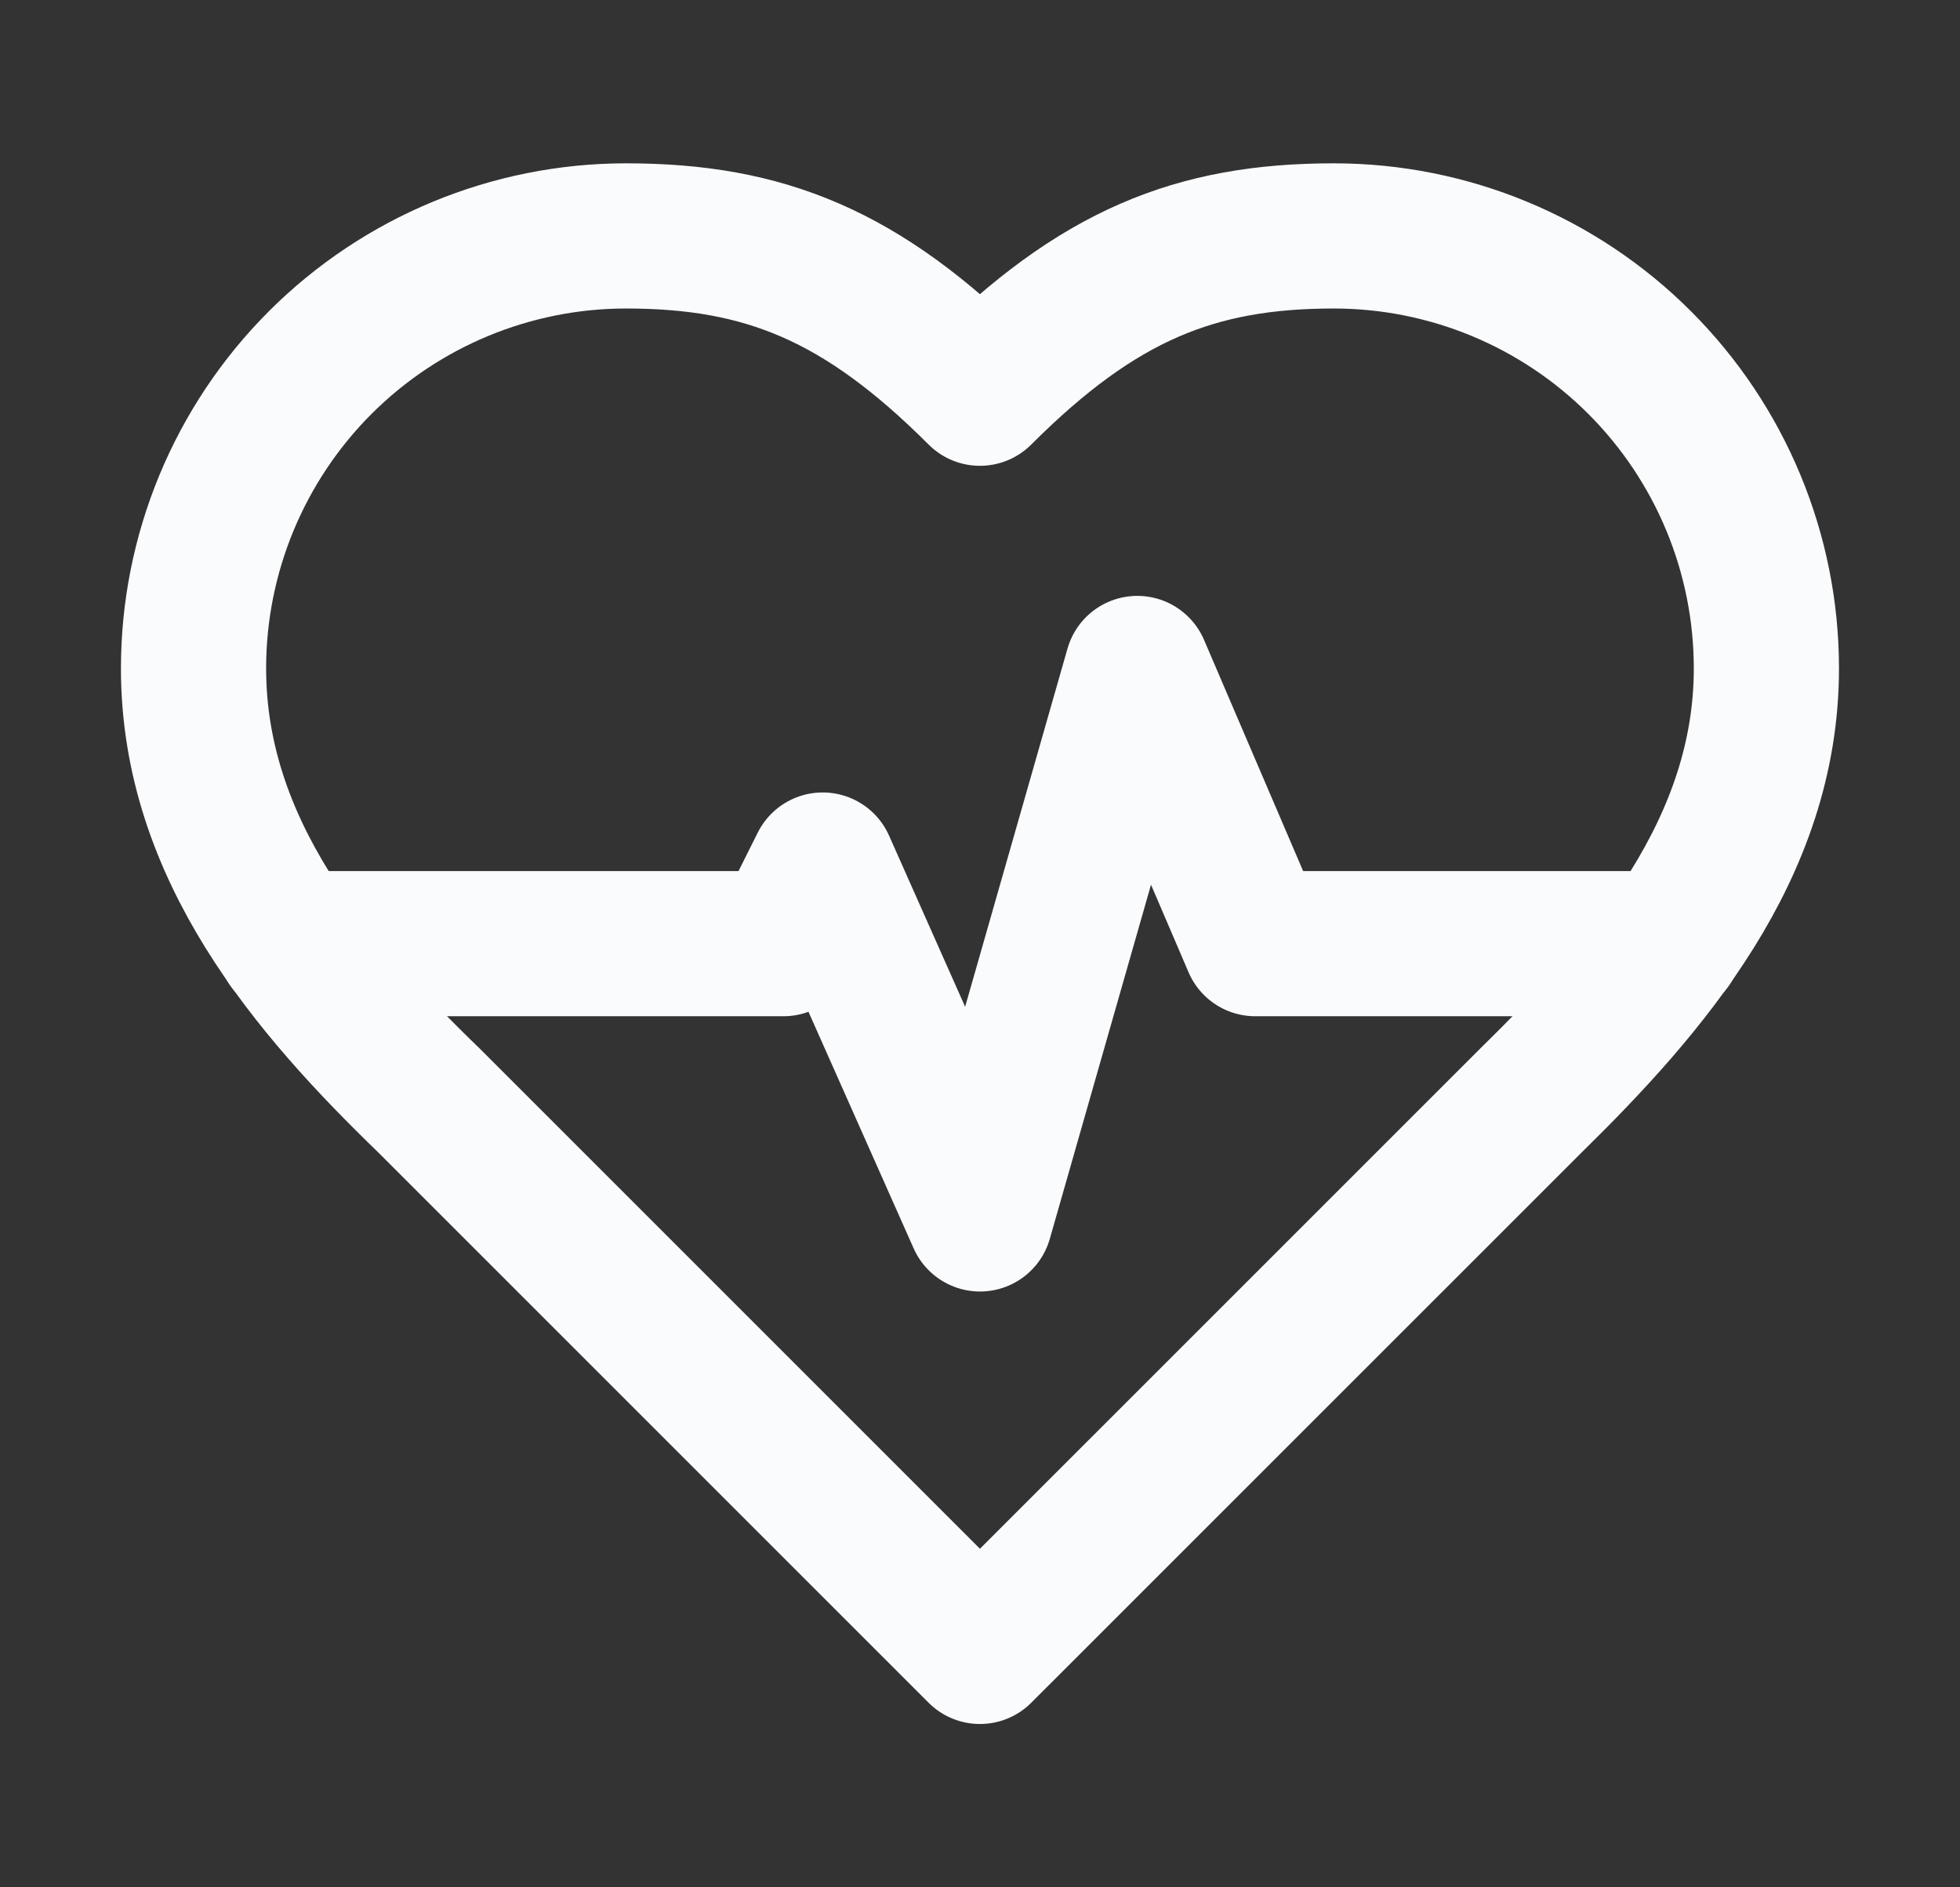
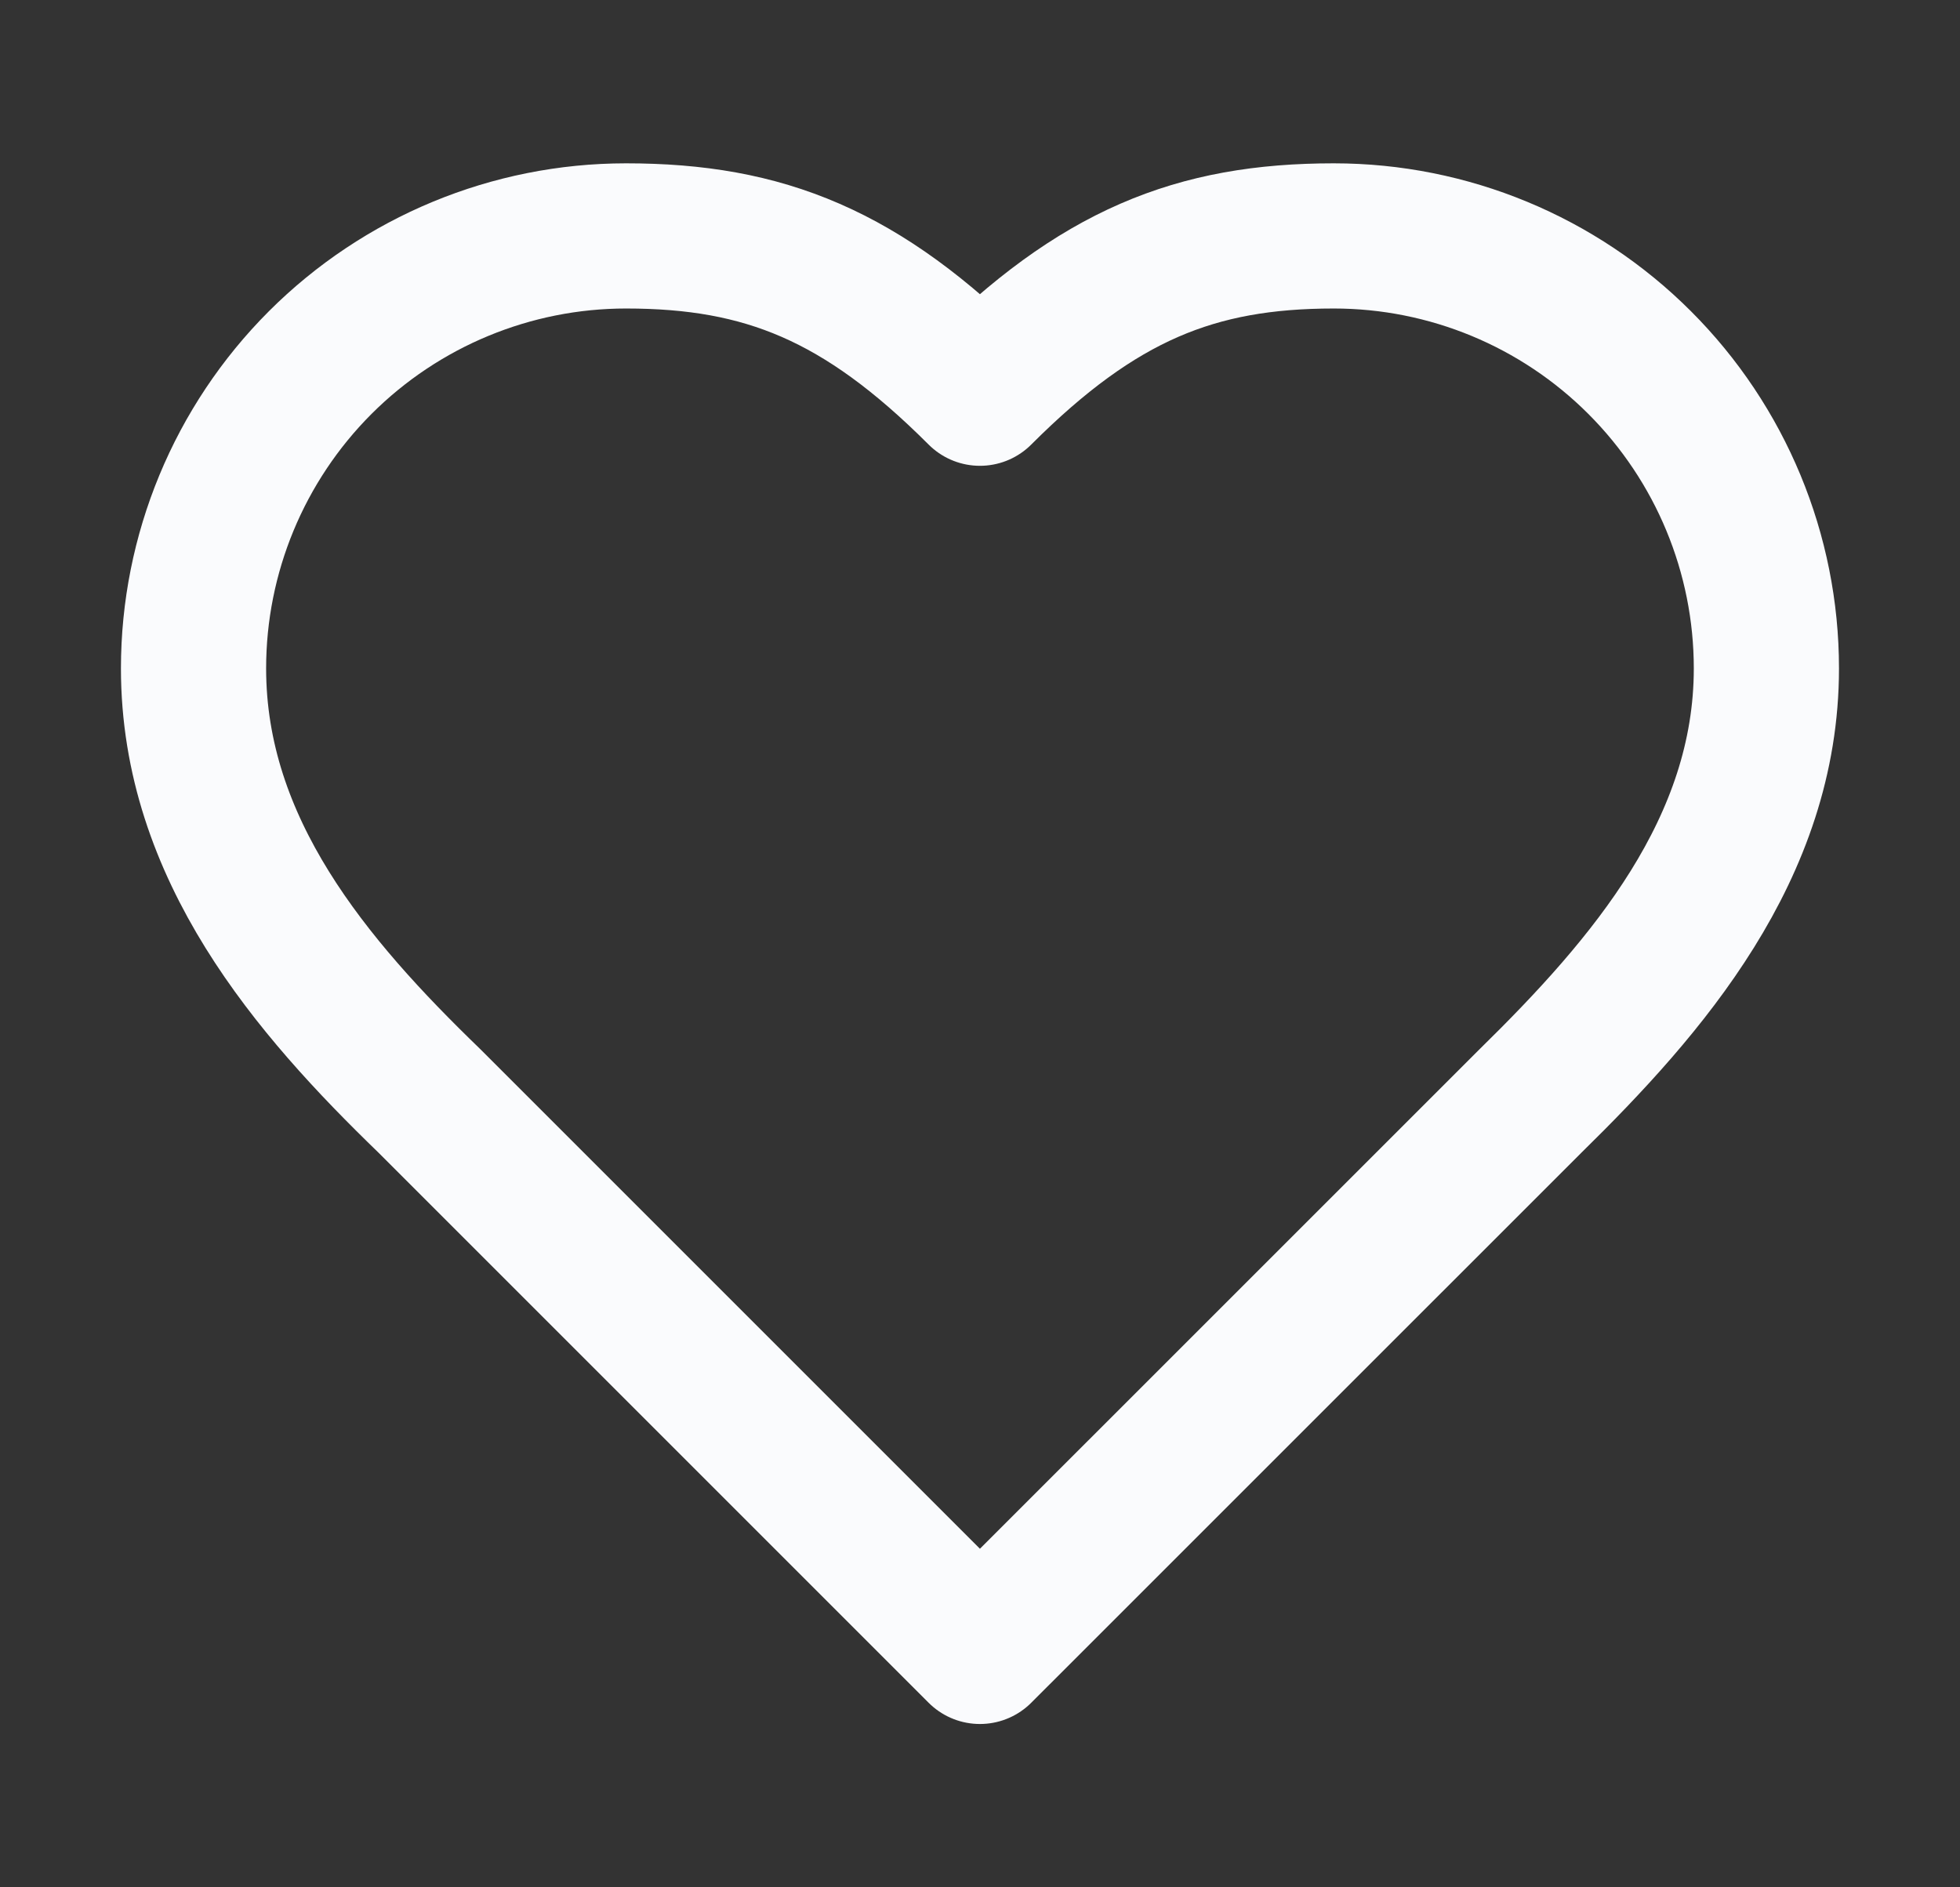
<svg xmlns="http://www.w3.org/2000/svg" width="27" height="26" viewBox="0 0 27 26" fill="none">
  <rect x="0" y="0" width="27" height="26" fill="#333333" stroke="none" />
  <path d="M21.083 15.167C22.697 13.585 24.333 11.689 24.333 9.208C24.333 7.628 23.705 6.113 22.587 4.995C21.47 3.878 19.955 3.25 18.374 3.25C16.468 3.25 15.124 3.792 13.499 5.417C11.874 3.792 10.531 3.25 8.624 3.25C7.044 3.25 5.529 3.878 4.411 4.995C3.294 6.113 2.666 7.628 2.666 9.208C2.666 11.7 4.291 13.596 5.916 15.167L13.499 22.75L21.083 15.167Z" stroke="#FAFBFD" stroke-width="2" stroke-linecap="round" stroke-linejoin="round" />
-   <path d="M3.988 13H10.792L11.333 11.917L13.5 16.792L15.667 9.209L17.292 13H23.001" stroke="#FAFBFD" stroke-width="2" stroke-linecap="round" stroke-linejoin="round" />
</svg>